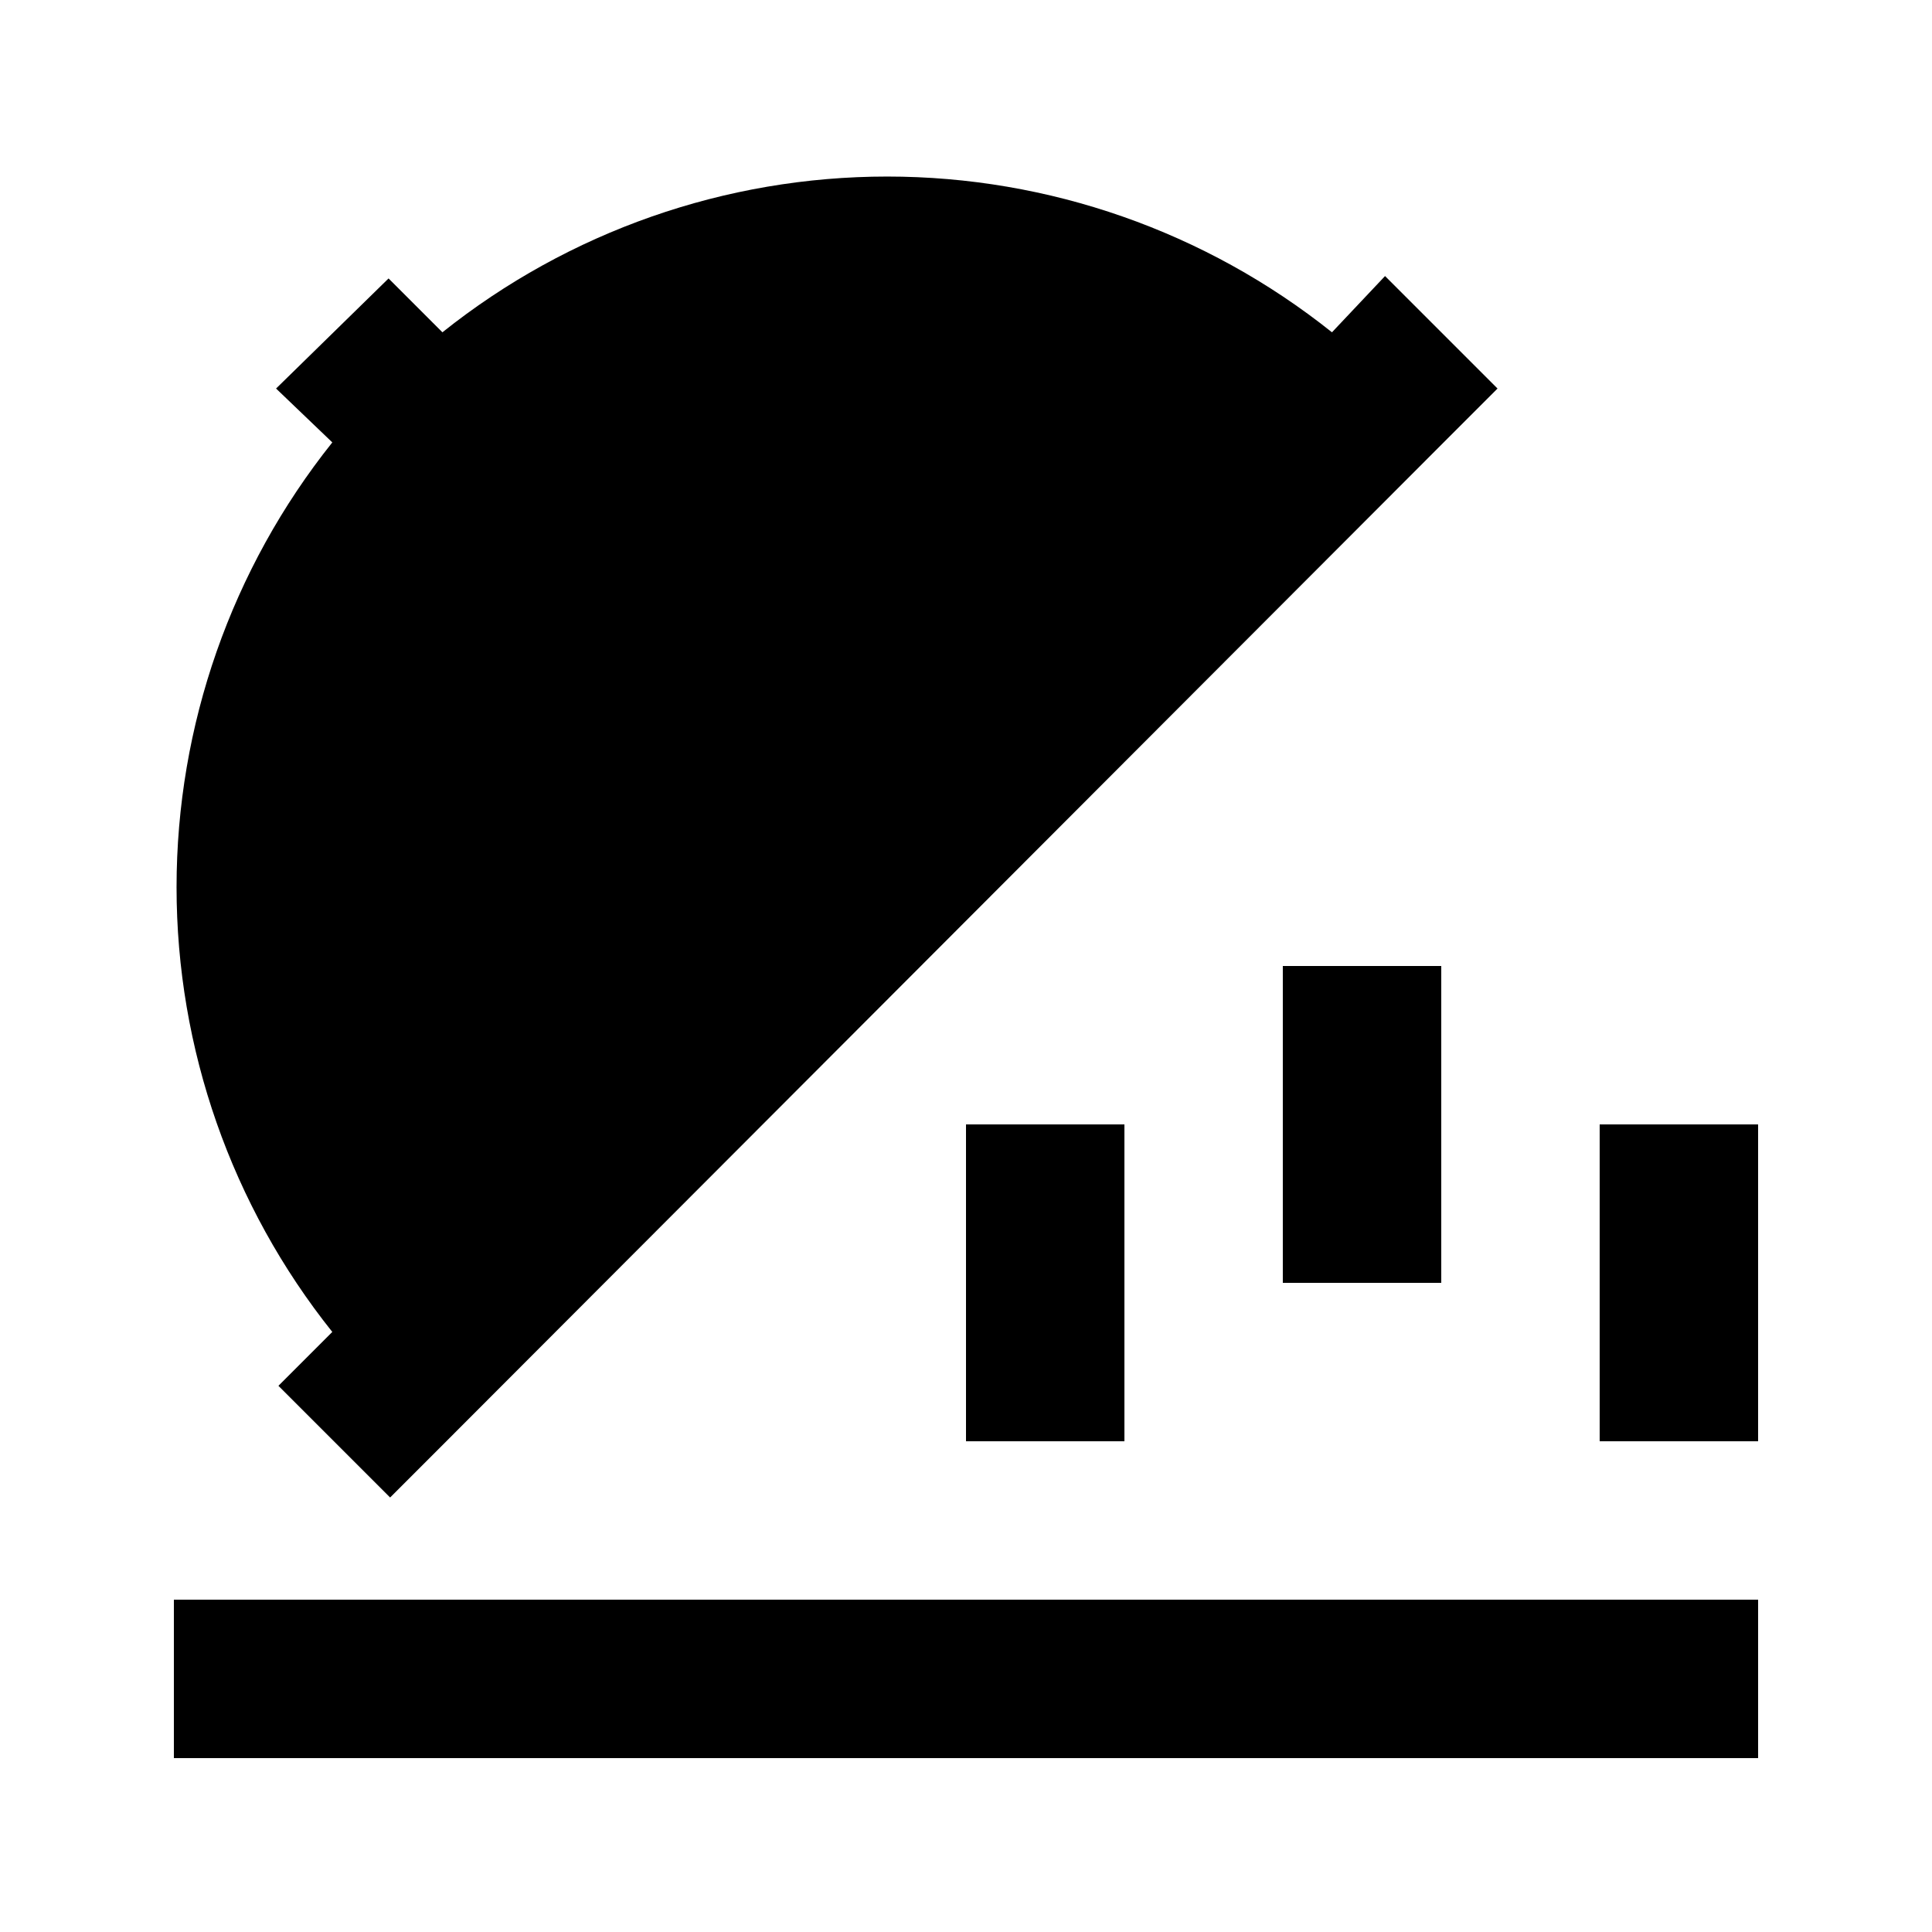
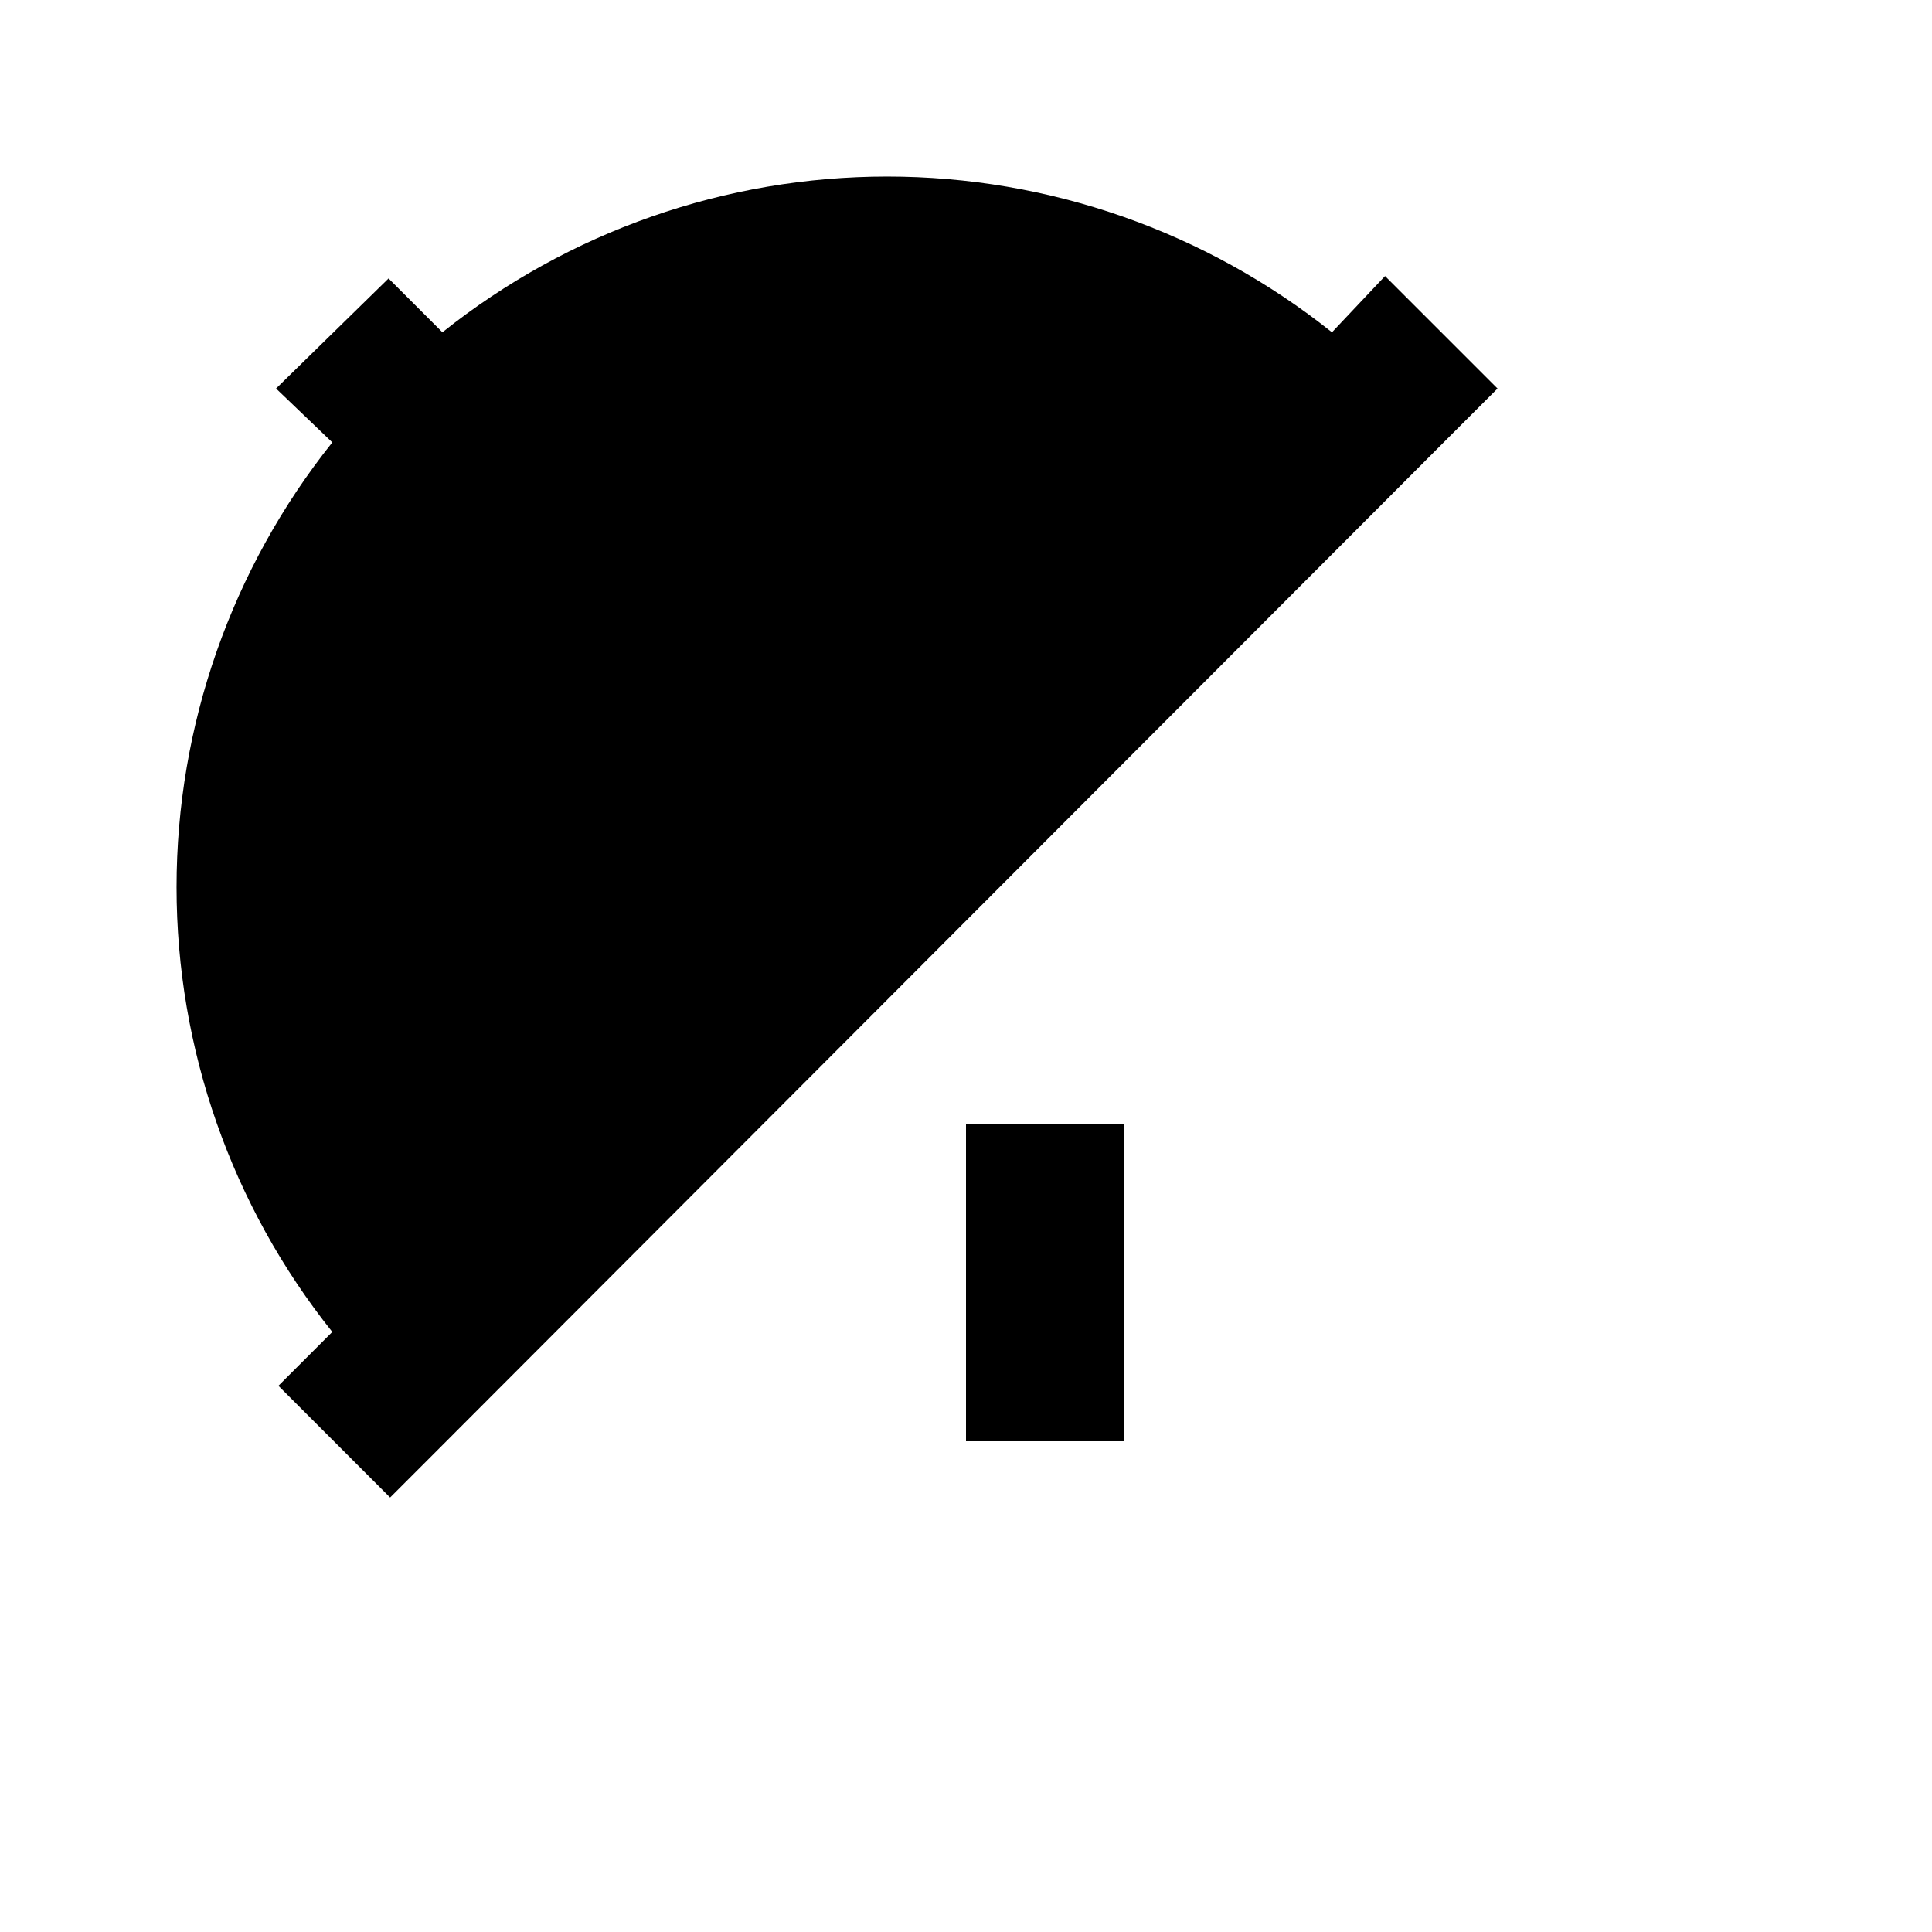
<svg xmlns="http://www.w3.org/2000/svg" fill="#000000" width="800px" height="800px" version="1.1" viewBox="144 144 512 512">
  <g>
-     <path d="m190.08 567.93h419.84v41.984h-419.84z" />
    <path d="m232.06 496.98-14.273 14.273 29.598 29.598 13.227-13.227 267.02-267.43 13.227-13.227-29.809-29.809-14.066 14.906c-33.473-26.723-75.035-41.277-117.87-41.277-42.836 0-84.398 14.555-117.87 41.277l-14.273-14.273-29.812 29.176 14.906 14.277c-26.723 33.473-41.277 75.035-41.277 117.87 0 42.832 14.555 84.395 41.277 117.87z" />
    <path d="m400 441.98h41.984v83.969h-41.984z" />
-     <path d="m483.96 400h41.984v83.969h-41.984z" />
-     <path d="m567.93 441.98h41.984v83.969h-41.984z" />
  </g>
</svg>